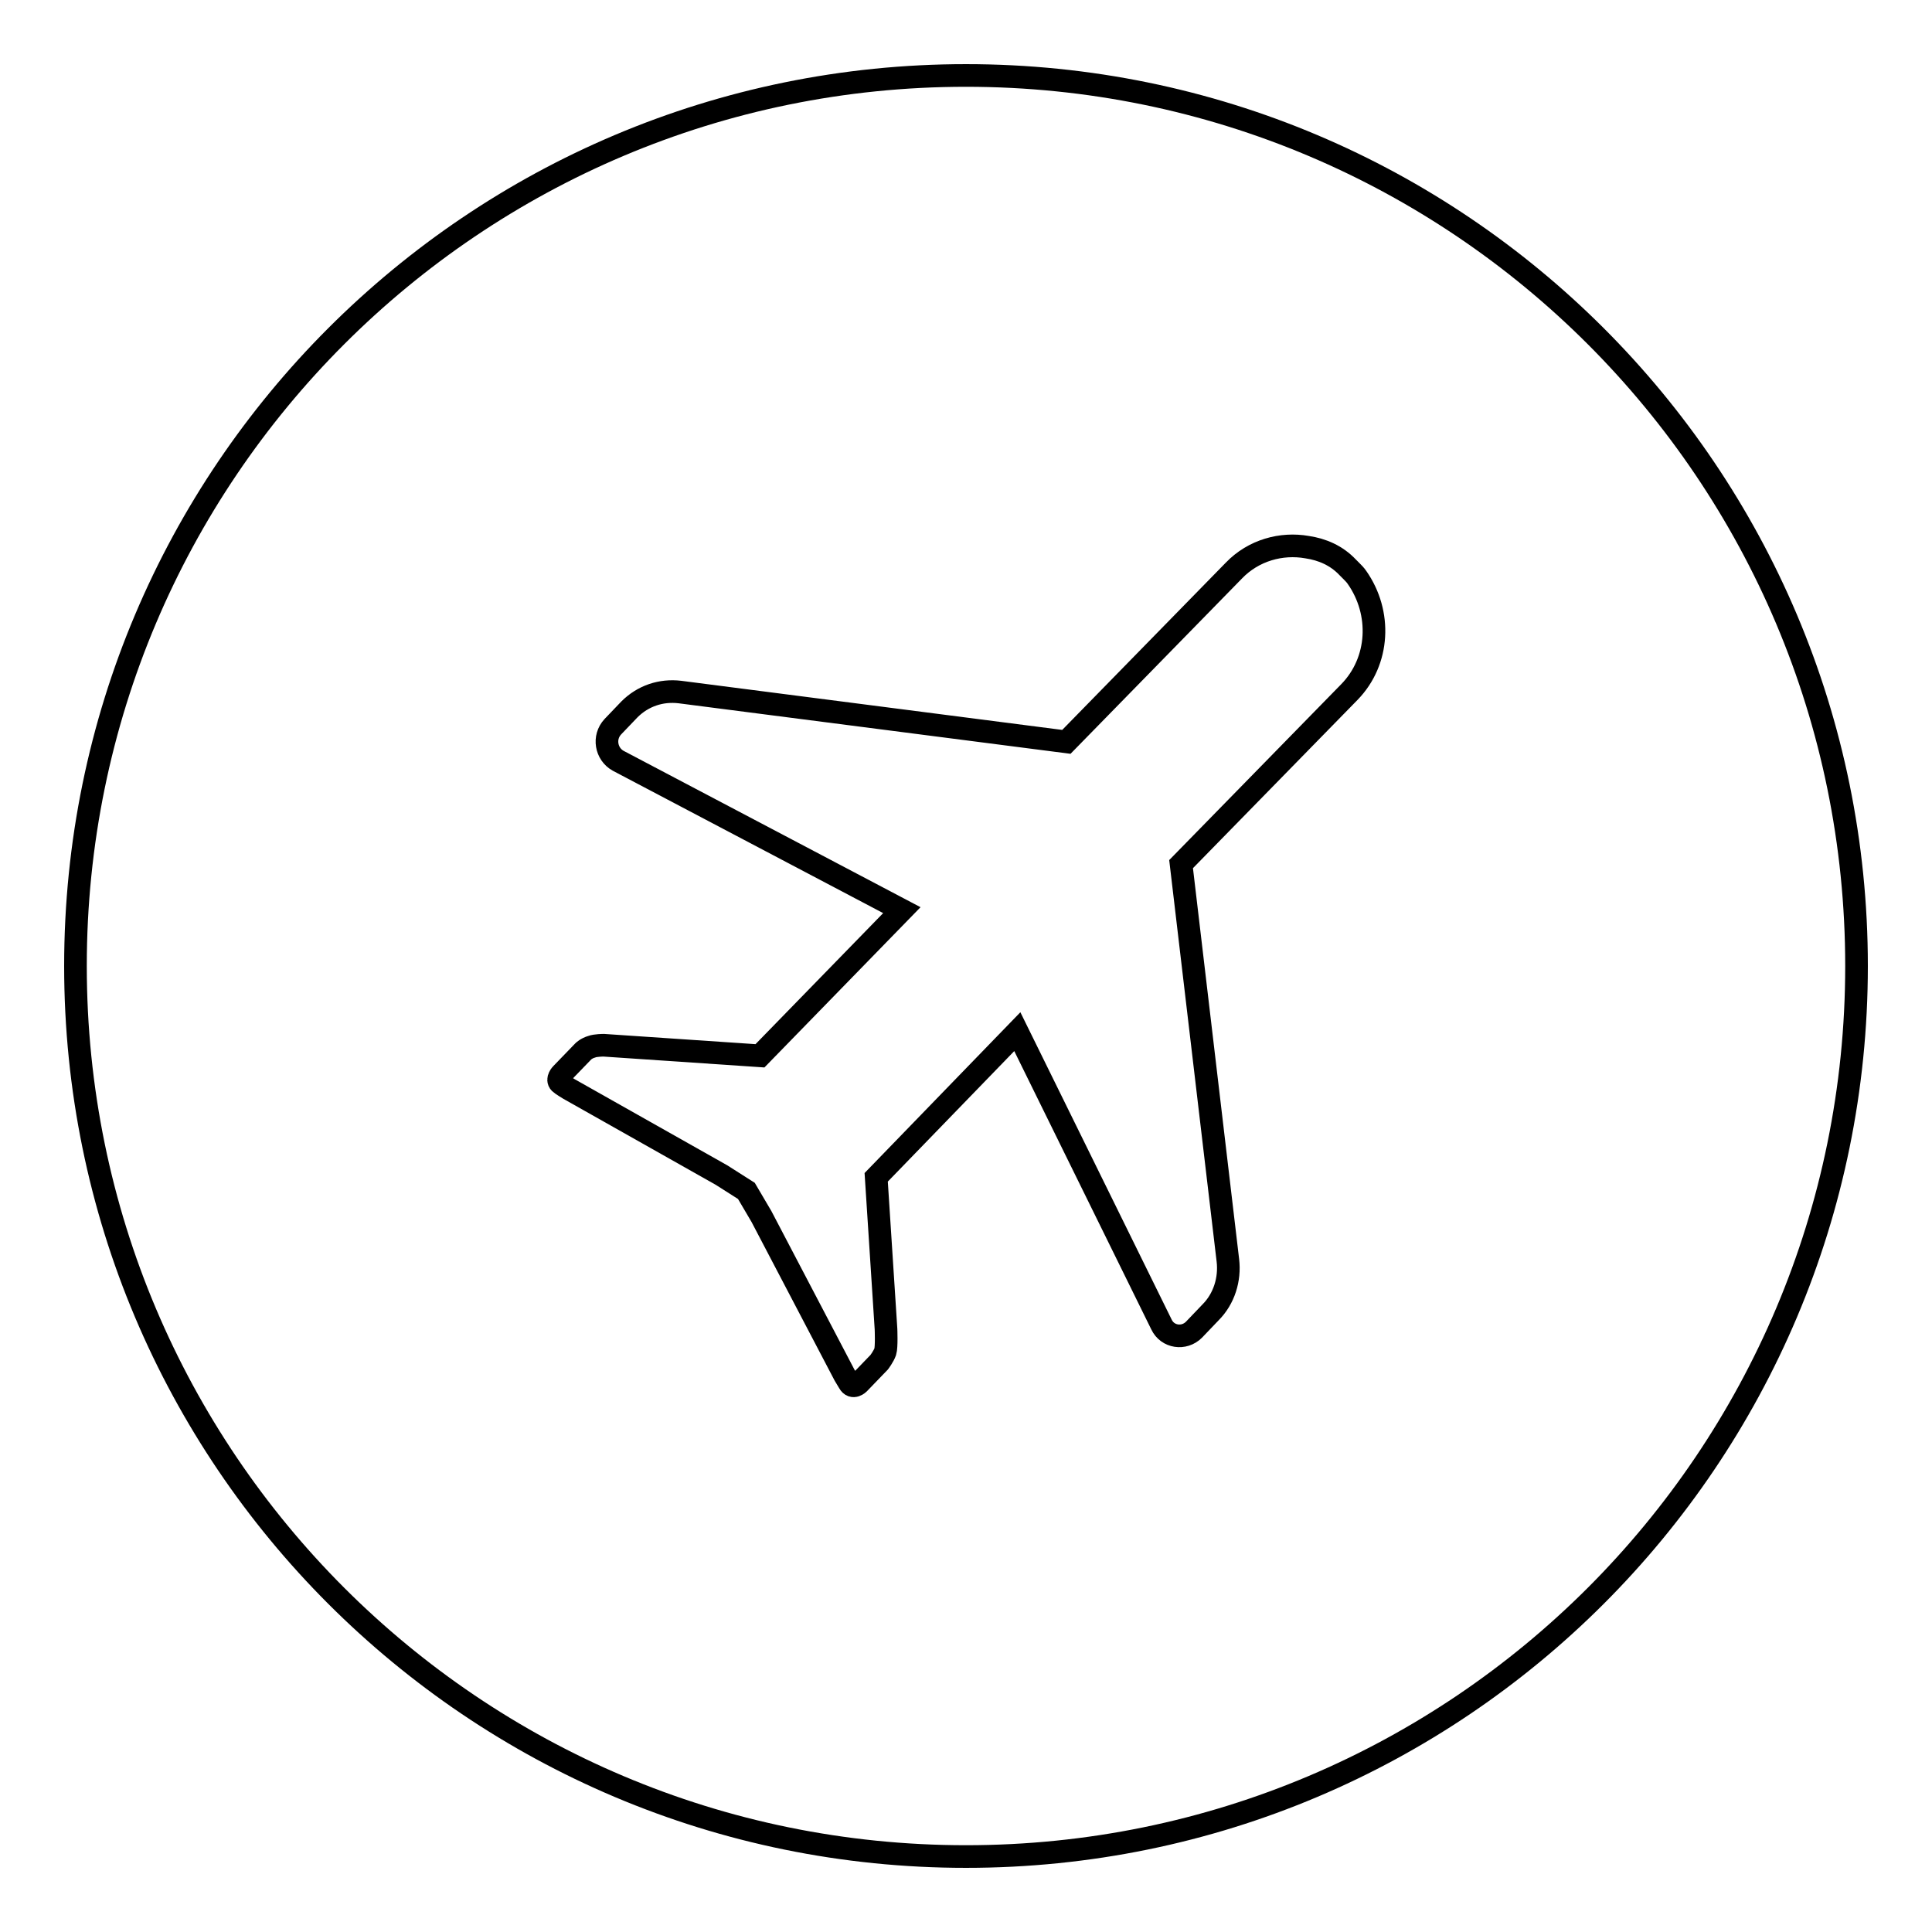
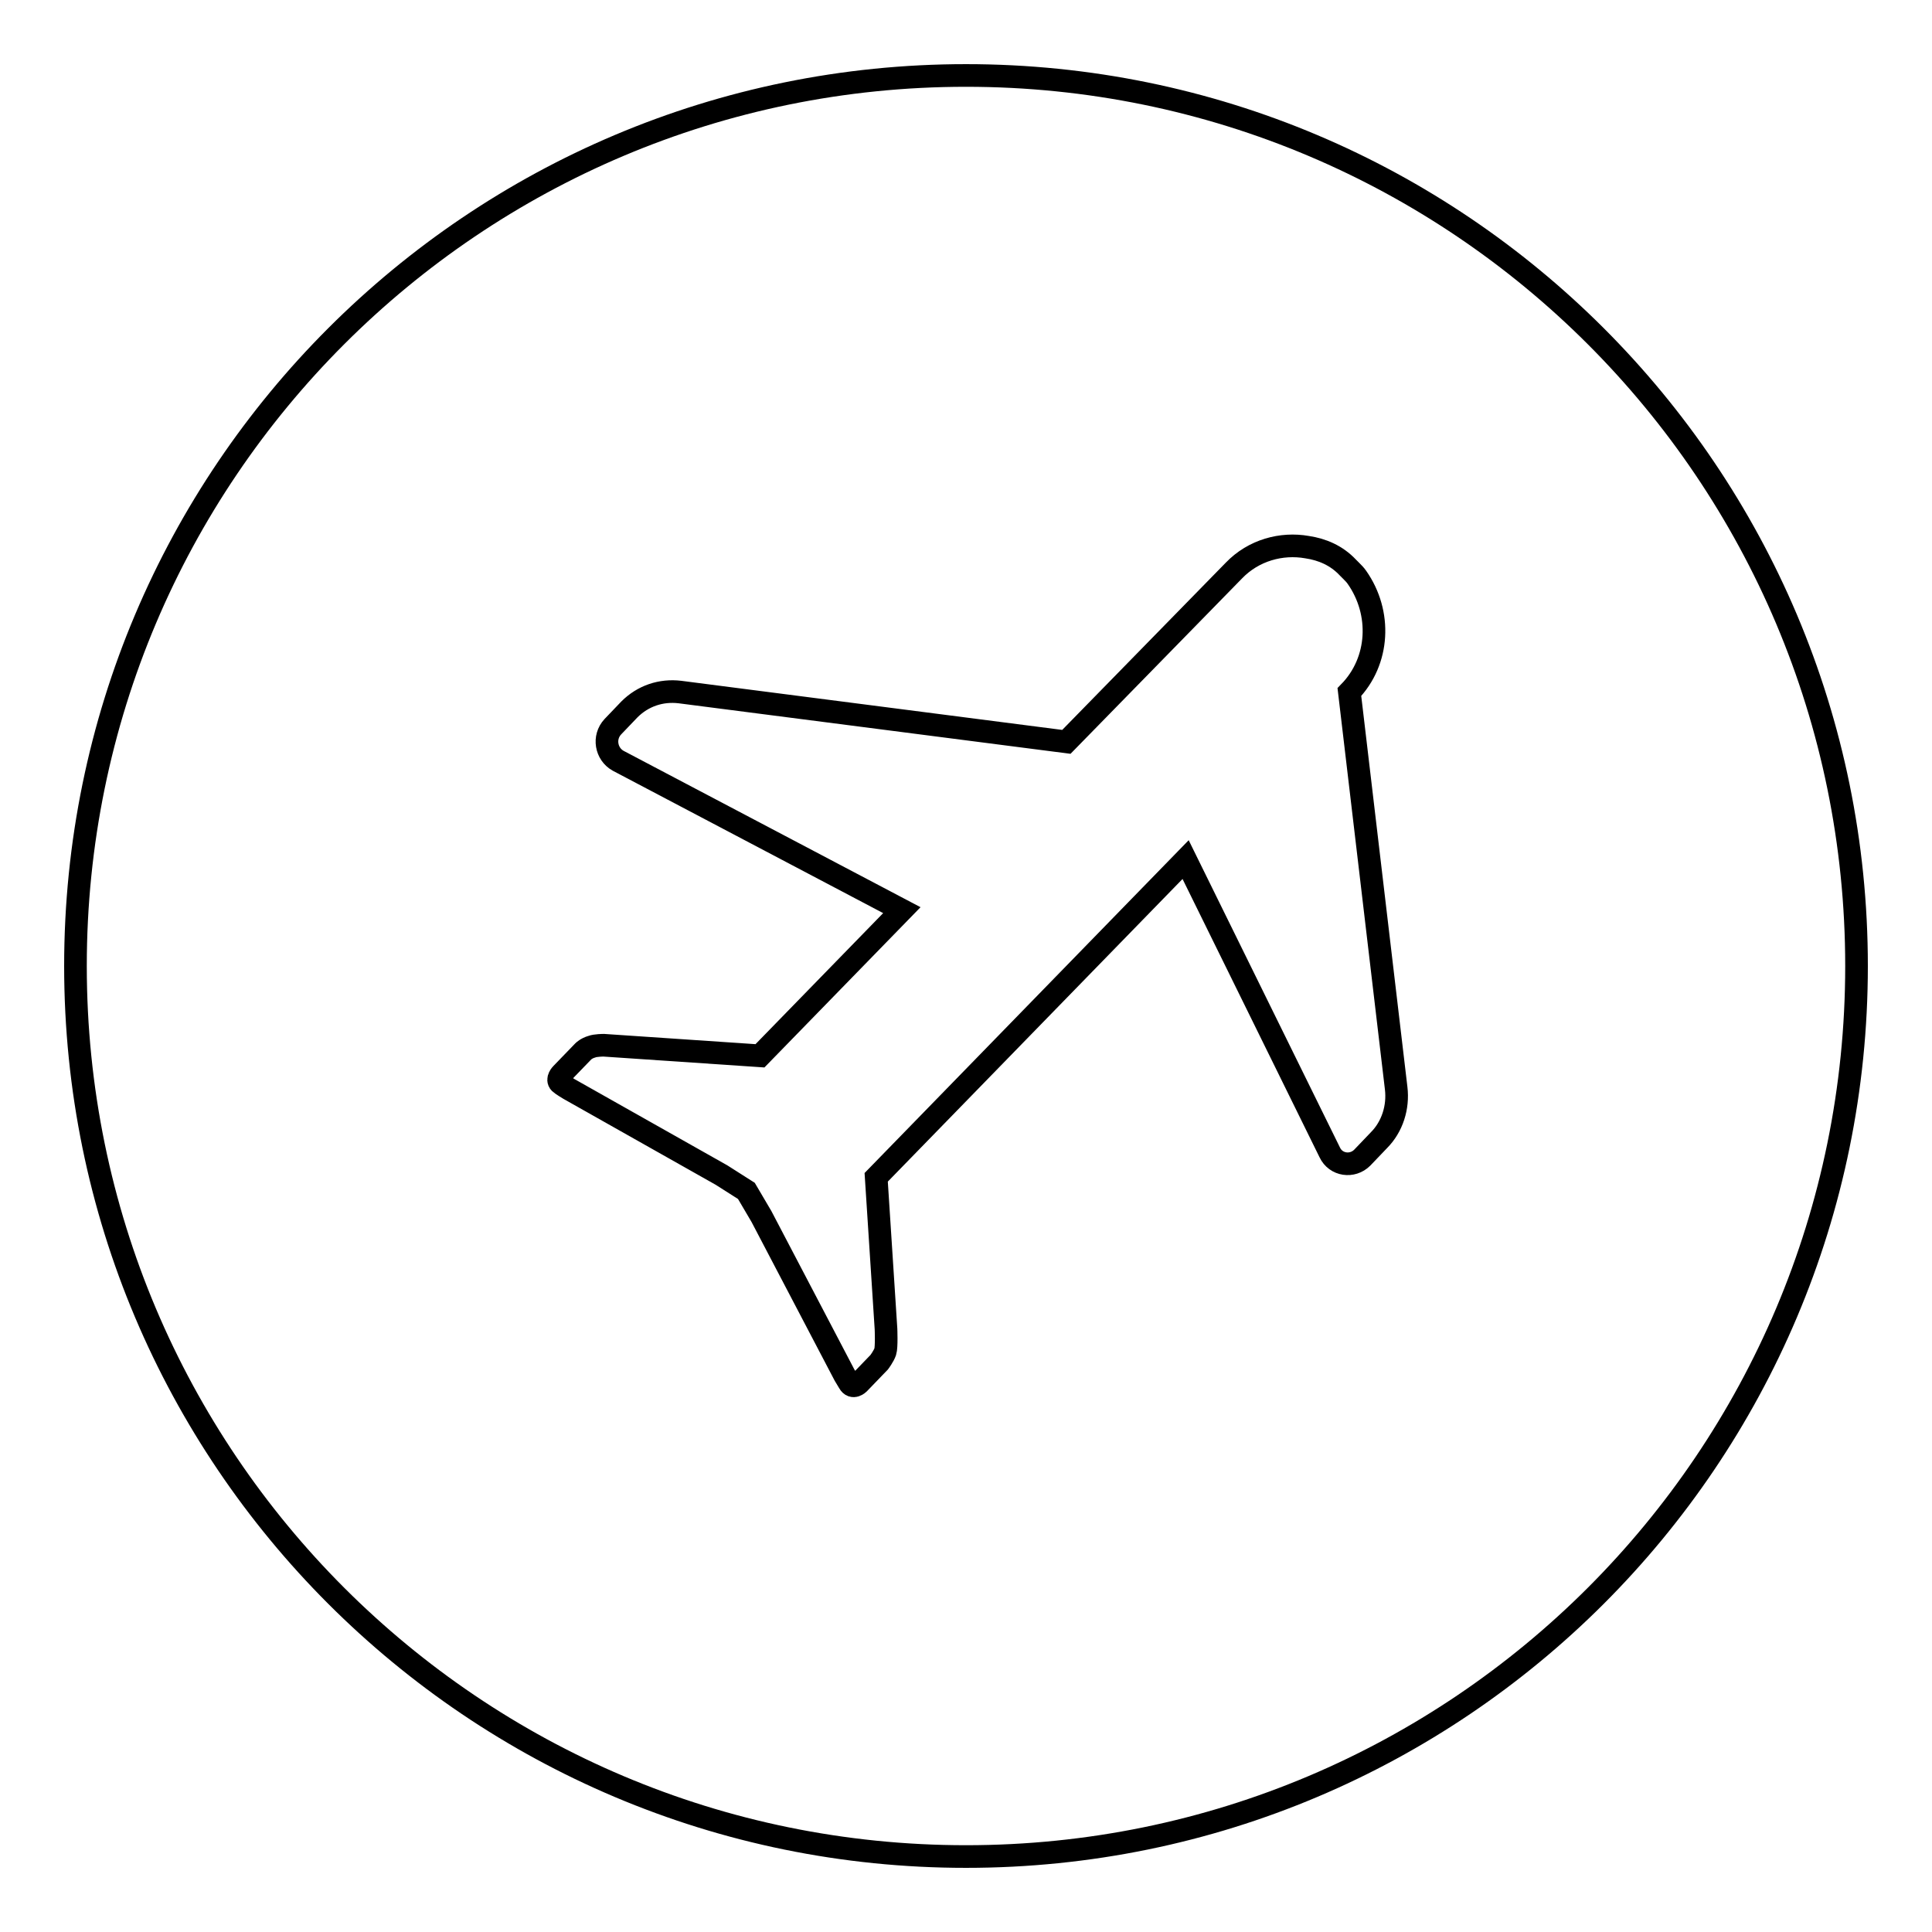
<svg xmlns="http://www.w3.org/2000/svg" version="1.1" x="0px" y="0px" viewBox="0 0 256 256" enable-background="new 0 0 256 256" xml:space="preserve">
  <g>
-     <path stroke-width="3" fill-opacity="0" stroke="#000000" d="M128,10C62.8,10,10,62.8,10,128c0,65.2,52.8,118,118,118c65.2,0,118-52.8,118-118C246,62.8,193.2,10,128,10 z M178.8,91.7l-22.3,22.8l6.2,52.5c0.3,2.5-0.5,5.1-2.3,6.9l-2.2,2.3c-1.3,1.3-3.5,1-4.3-0.7l-19.1-38.8L116.1,156l1.3,20.1 c0,0,0.1,2.4-0.1,3c-0.2,0.6-0.8,1.4-0.8,1.4l-2.7,2.8c0,0-0.8,0.8-1.3-0.1c-0.3-0.5-0.6-1-0.6-1l-11-21l-2-3.4l-3.3-2.1 l-20.2-11.4c0,0-1-0.6-1.2-0.8c-0.5-0.5,0.2-1.2,0.2-1.2l2.9-3c0,0,0.4-0.4,1.1-0.6c0.5-0.2,1.6-0.2,1.6-0.2l20.7,1.4l18.8-19.3 l-37.6-19.8c-1.6-0.9-2-3.1-0.7-4.5l2.2-2.3c1.8-1.8,4.2-2.6,6.7-2.3l51.2,6.6l22.2-22.7c2.6-2.7,6.3-3.7,9.7-3.1 c2,0.3,3.9,1.1,5.4,2.7c0,0,0.1,0.1,0.1,0.1c0.1,0.1,0.2,0.2,0.3,0.3c0,0,0,0,0,0c0.3,0.3,0.6,0.6,0.8,0.9 C183.1,81.2,182.8,87.6,178.8,91.7z" />
+     <path stroke-width="3" fill-opacity="0" stroke="#000000" d="M128,10C62.8,10,10,62.8,10,128c0,65.2,52.8,118,118,118c65.2,0,118-52.8,118-118C246,62.8,193.2,10,128,10 z M178.8,91.7l6.2,52.5c0.3,2.5-0.5,5.1-2.3,6.9l-2.2,2.3c-1.3,1.3-3.5,1-4.3-0.7l-19.1-38.8L116.1,156l1.3,20.1 c0,0,0.1,2.4-0.1,3c-0.2,0.6-0.8,1.4-0.8,1.4l-2.7,2.8c0,0-0.8,0.8-1.3-0.1c-0.3-0.5-0.6-1-0.6-1l-11-21l-2-3.4l-3.3-2.1 l-20.2-11.4c0,0-1-0.6-1.2-0.8c-0.5-0.5,0.2-1.2,0.2-1.2l2.9-3c0,0,0.4-0.4,1.1-0.6c0.5-0.2,1.6-0.2,1.6-0.2l20.7,1.4l18.8-19.3 l-37.6-19.8c-1.6-0.9-2-3.1-0.7-4.5l2.2-2.3c1.8-1.8,4.2-2.6,6.7-2.3l51.2,6.6l22.2-22.7c2.6-2.7,6.3-3.7,9.7-3.1 c2,0.3,3.9,1.1,5.4,2.7c0,0,0.1,0.1,0.1,0.1c0.1,0.1,0.2,0.2,0.3,0.3c0,0,0,0,0,0c0.3,0.3,0.6,0.6,0.8,0.9 C183.1,81.2,182.8,87.6,178.8,91.7z" />
  </g>
</svg>